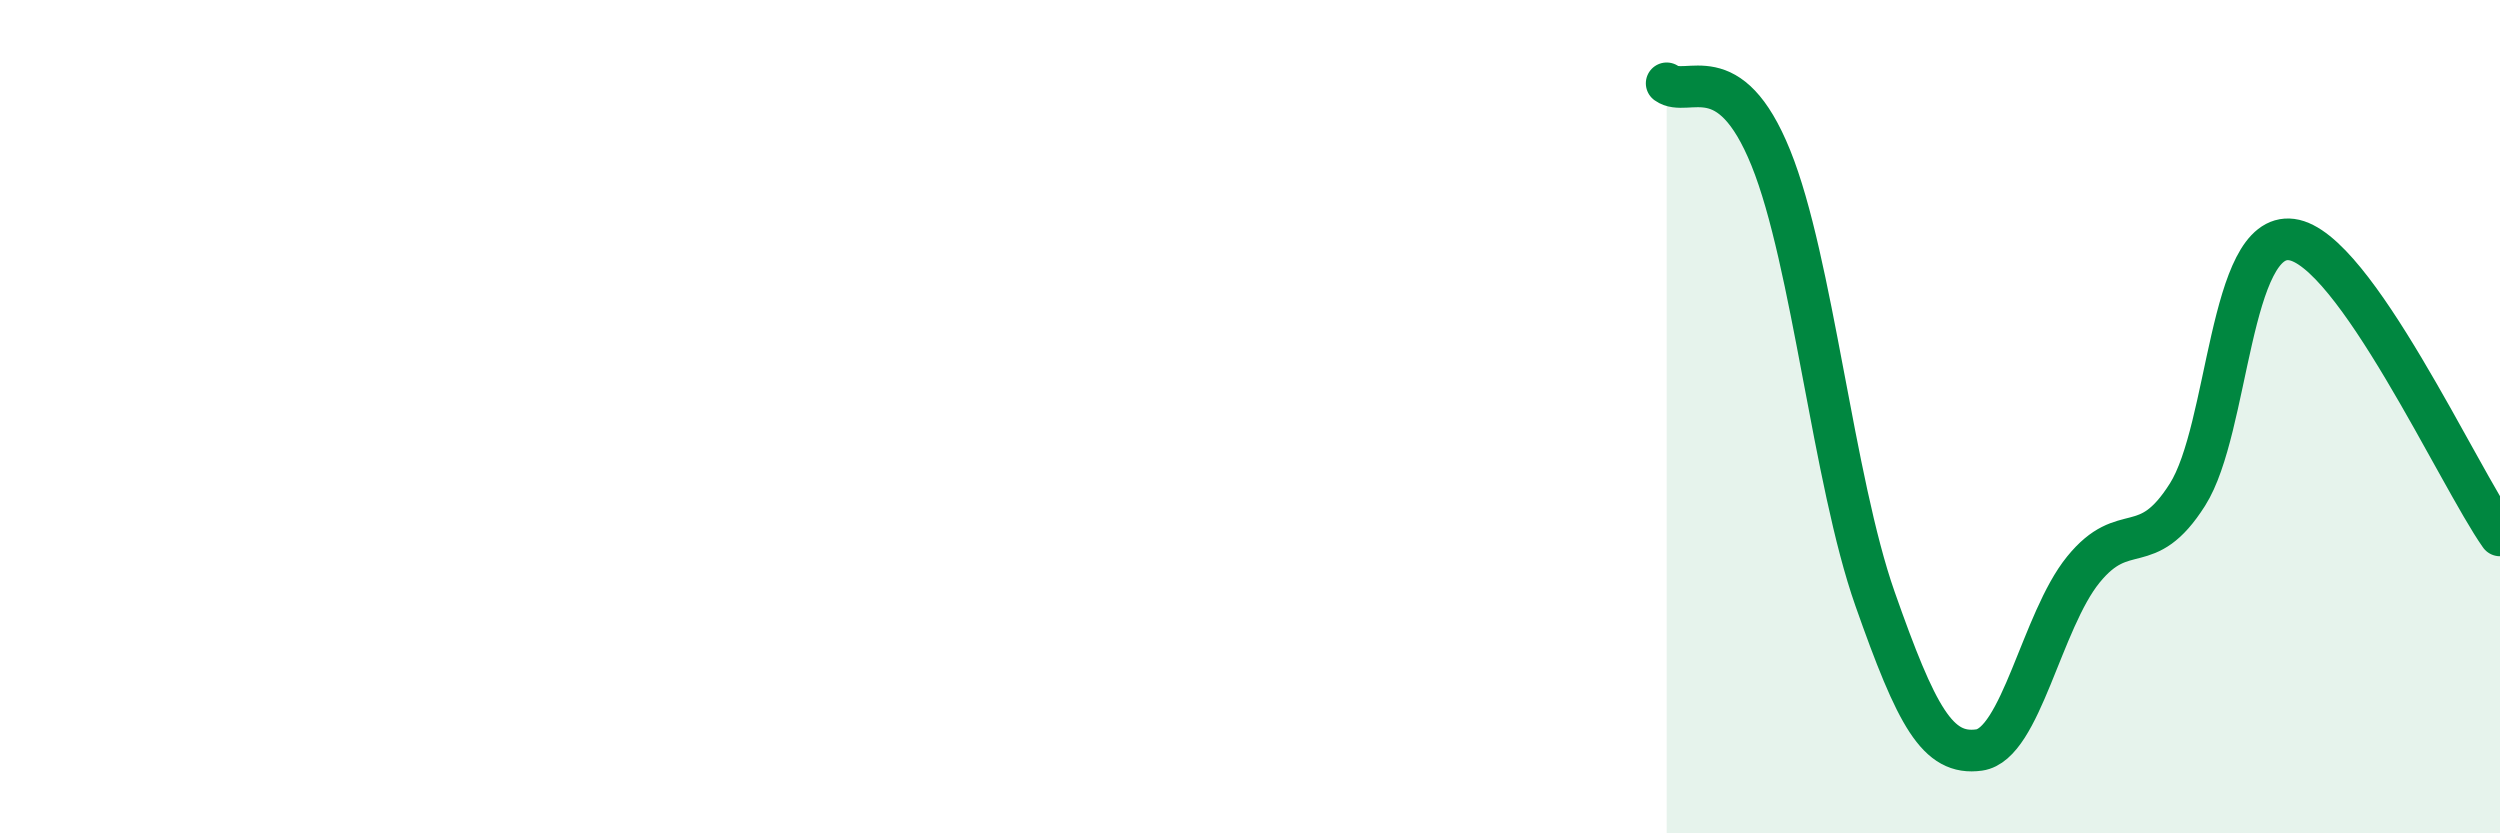
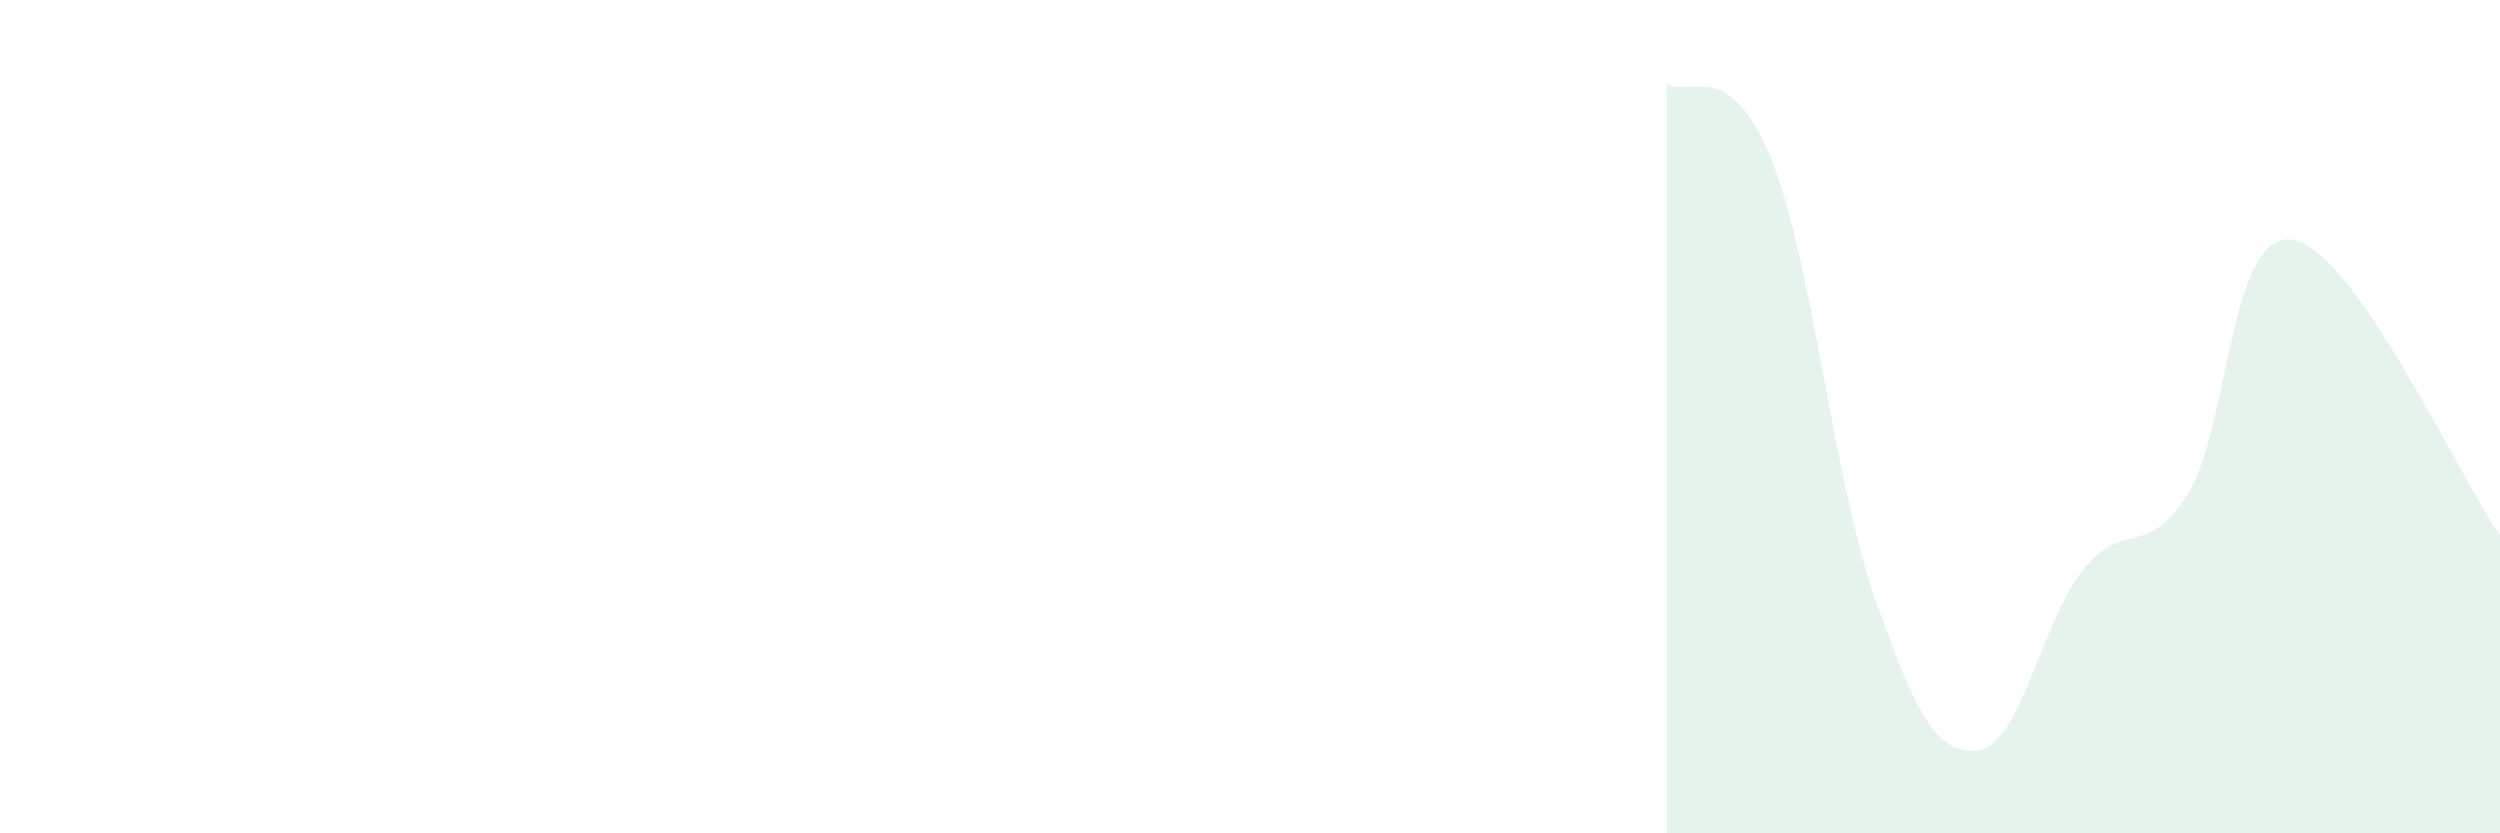
<svg xmlns="http://www.w3.org/2000/svg" width="60" height="20" viewBox="0 0 60 20">
  <path d="M 40,2 C 40.5,2.36 41.5,1.32 42.5,3.79 C 43.5,6.26 44,11.53 45,14.37 C 46,17.21 46.5,18.14 47.5,18 C 48.5,17.86 49,14.9 50,13.67 C 51,12.44 51.5,13.45 52.5,11.87 C 53.5,10.29 53.5,5.55 55,5.75 C 56.5,5.95 59,11.43 60,12.85L60 20L40 20Z" fill="#008740" opacity="0.1" stroke-linecap="round" stroke-linejoin="round" />
-   <path d="M 40,2 C 40.5,2.36 41.5,1.32 42.5,3.79 C 43.5,6.26 44,11.53 45,14.37 C 46,17.21 46.5,18.14 47.5,18 C 48.5,17.86 49,14.9 50,13.67 C 51,12.44 51.5,13.45 52.5,11.87 C 53.5,10.29 53.5,5.55 55,5.75 C 56.5,5.95 59,11.43 60,12.85" stroke="#008740" stroke-width="1" fill="none" stroke-linecap="round" stroke-linejoin="round" />
</svg>